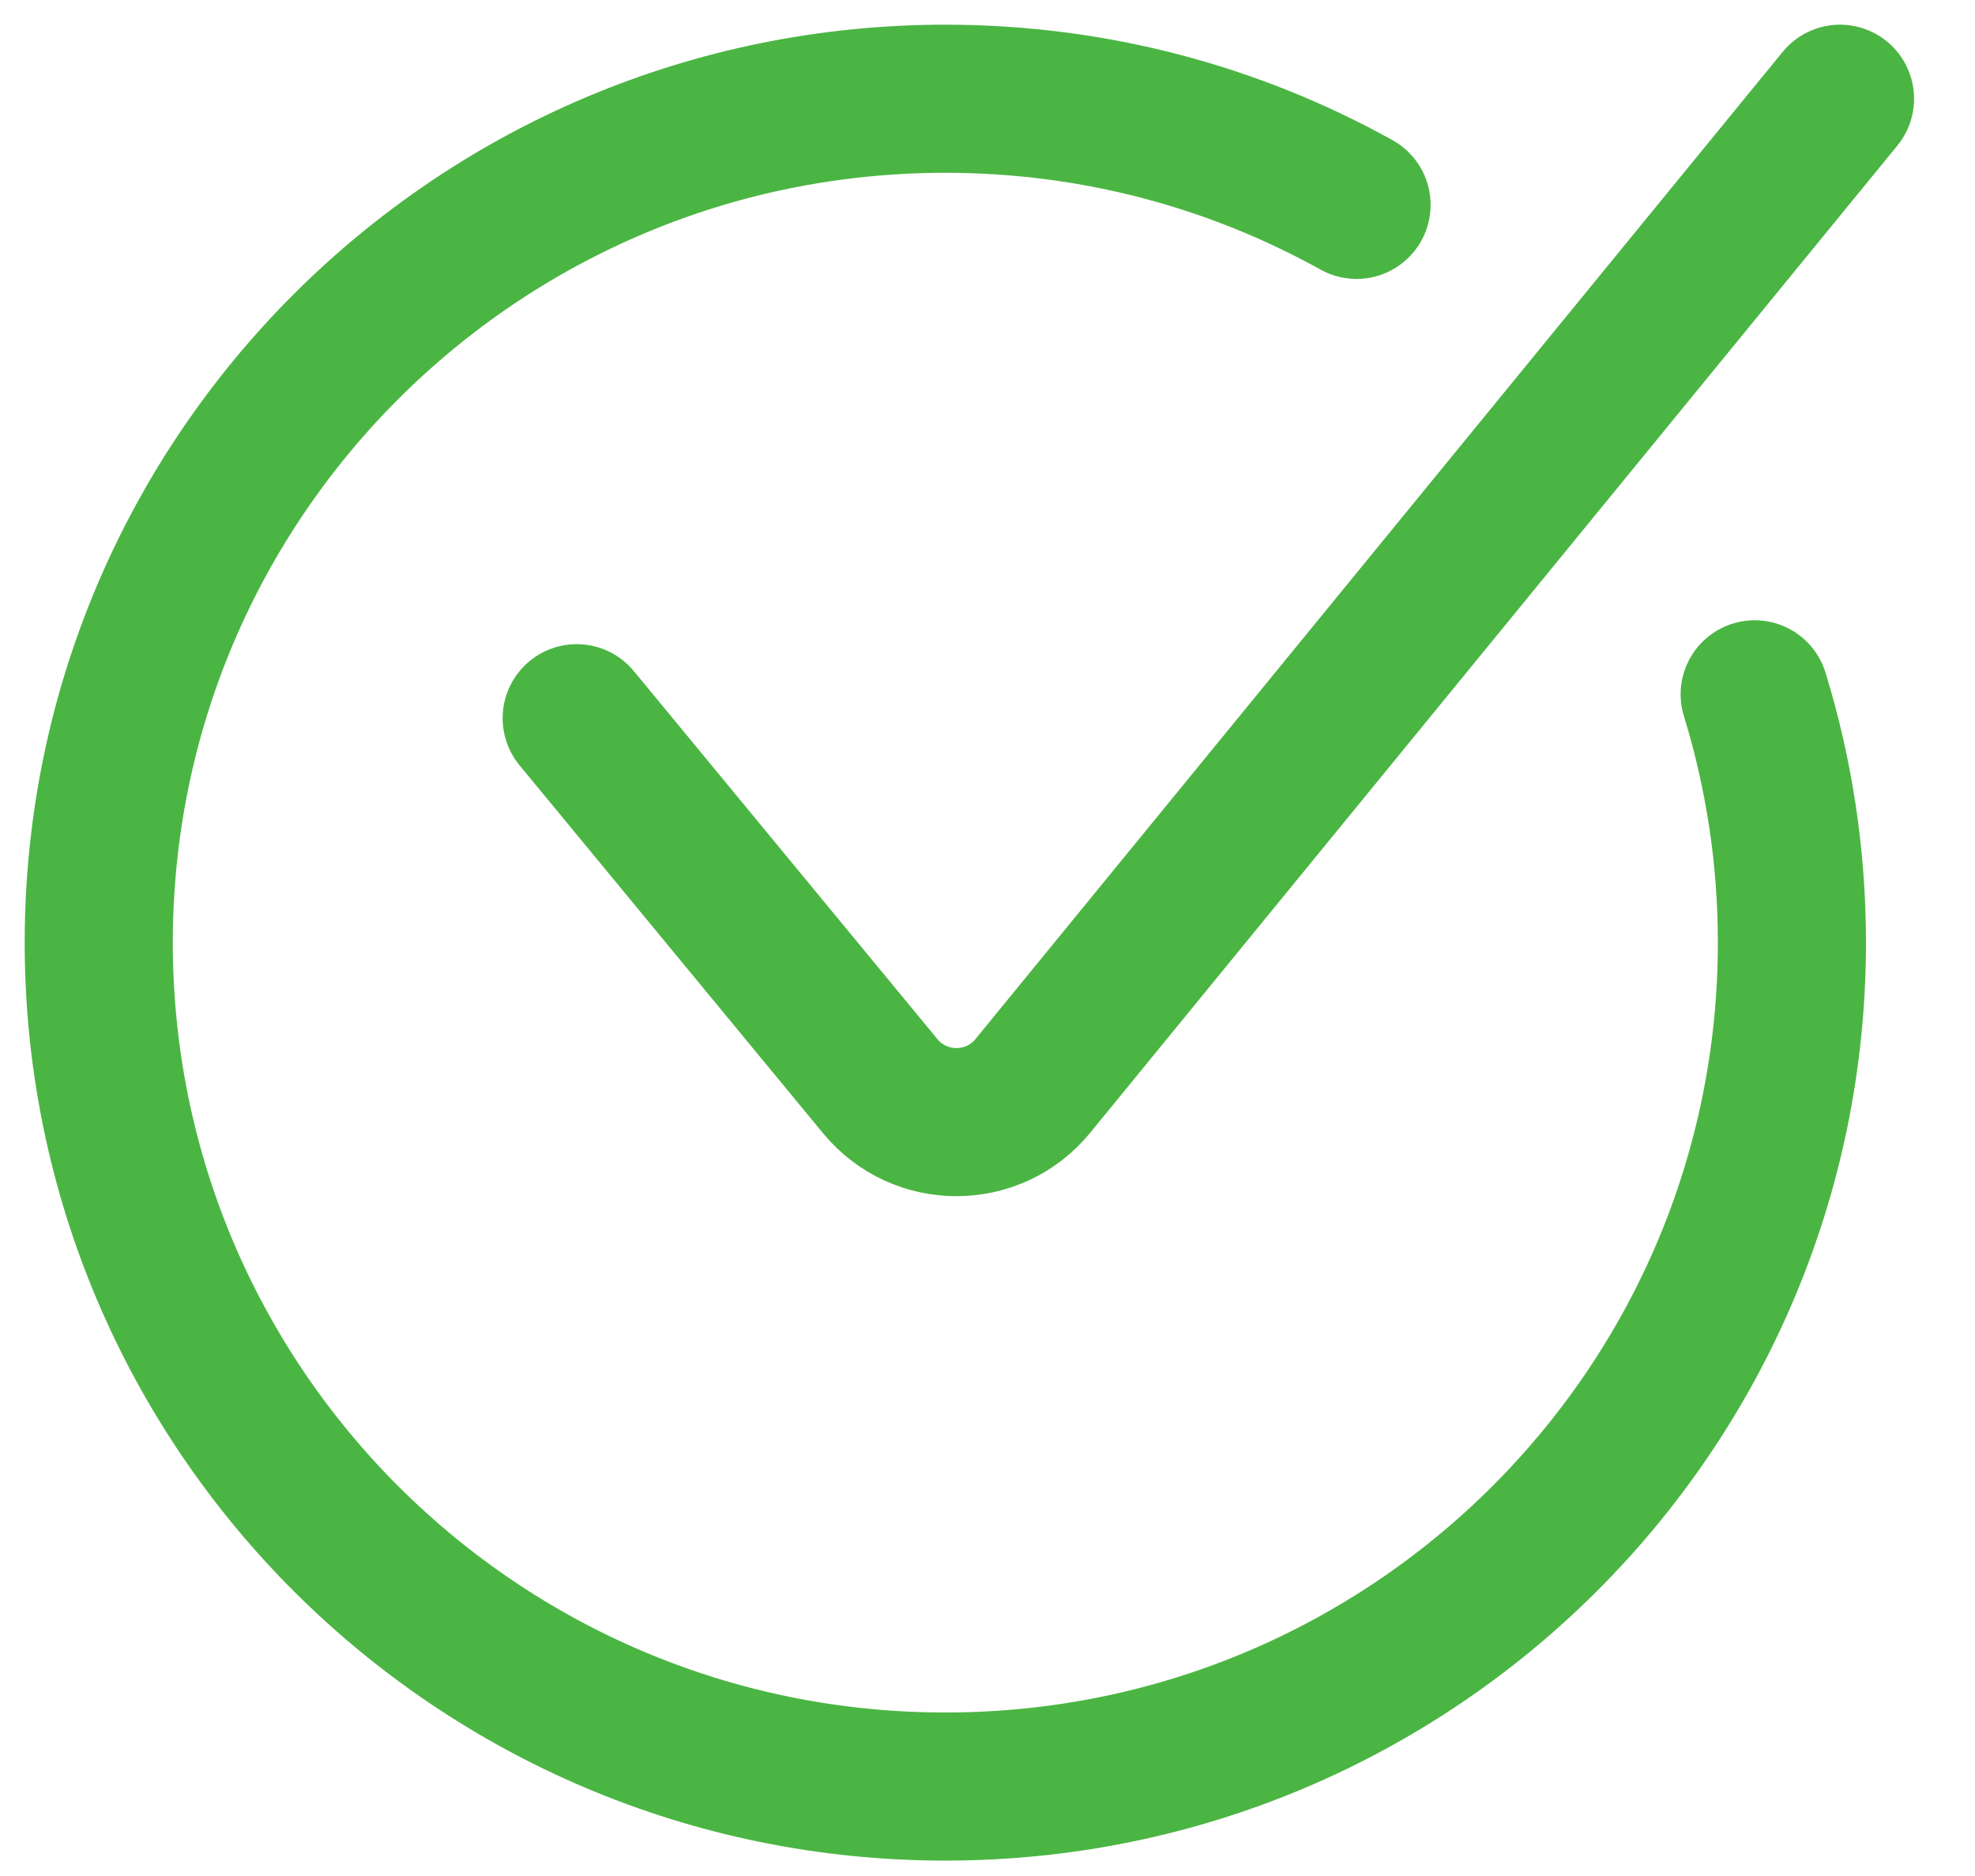
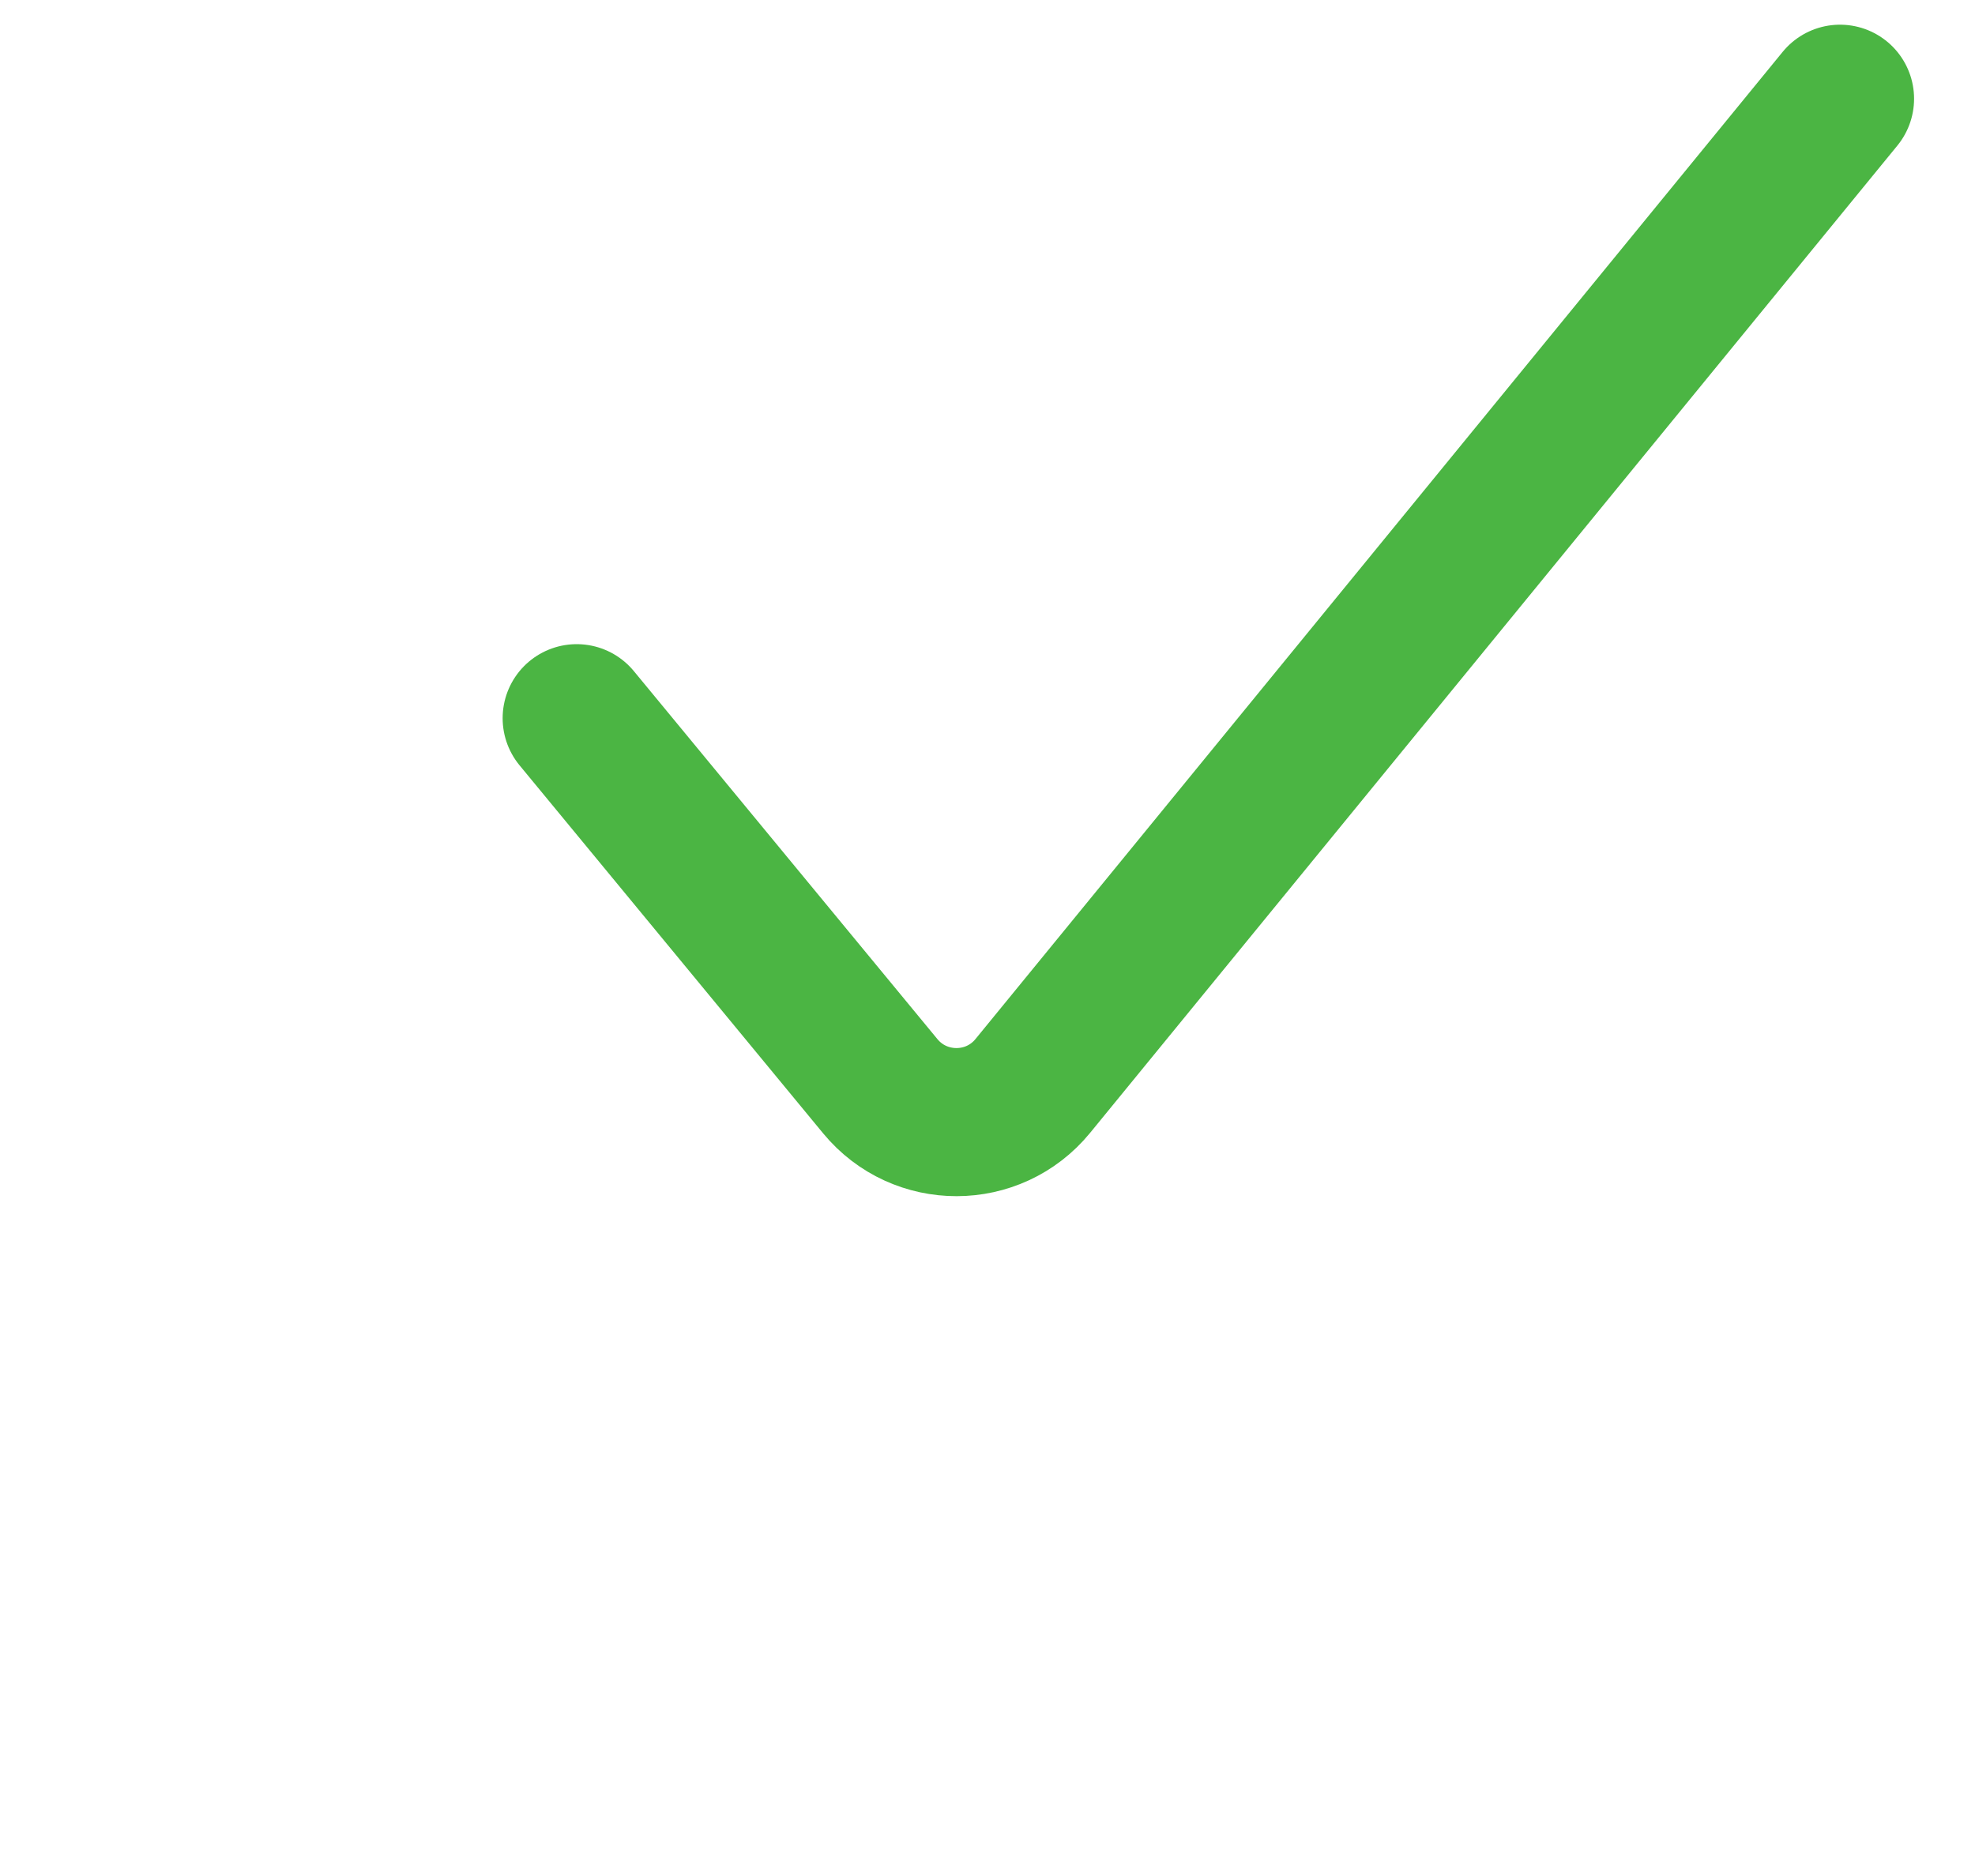
<svg xmlns="http://www.w3.org/2000/svg" width="20" height="19" viewBox="0 0 20 19" fill="none">
  <g id="Group 1000010121">
    <path id="Vector 546" d="M5.84 7.274L8.914 11.001C9.315 11.487 10.06 11.486 10.459 10.998L18.633 1" stroke="#4BB543" stroke-width="1.5" stroke-linecap="round" stroke-linejoin="round" />
-     <path id="Ellipse 2229" d="M13.737 2.075C12.504 1.39 11.084 1 9.573 1C4.838 1 1 4.827 1 9.547C1 14.267 4.838 18.094 9.573 18.094C14.307 18.094 18.146 14.267 18.146 9.547C18.146 8.672 18.014 7.827 17.769 7.032" stroke="#4BB543" stroke-width="1.5" stroke-linecap="round" />
  </g>
</svg>